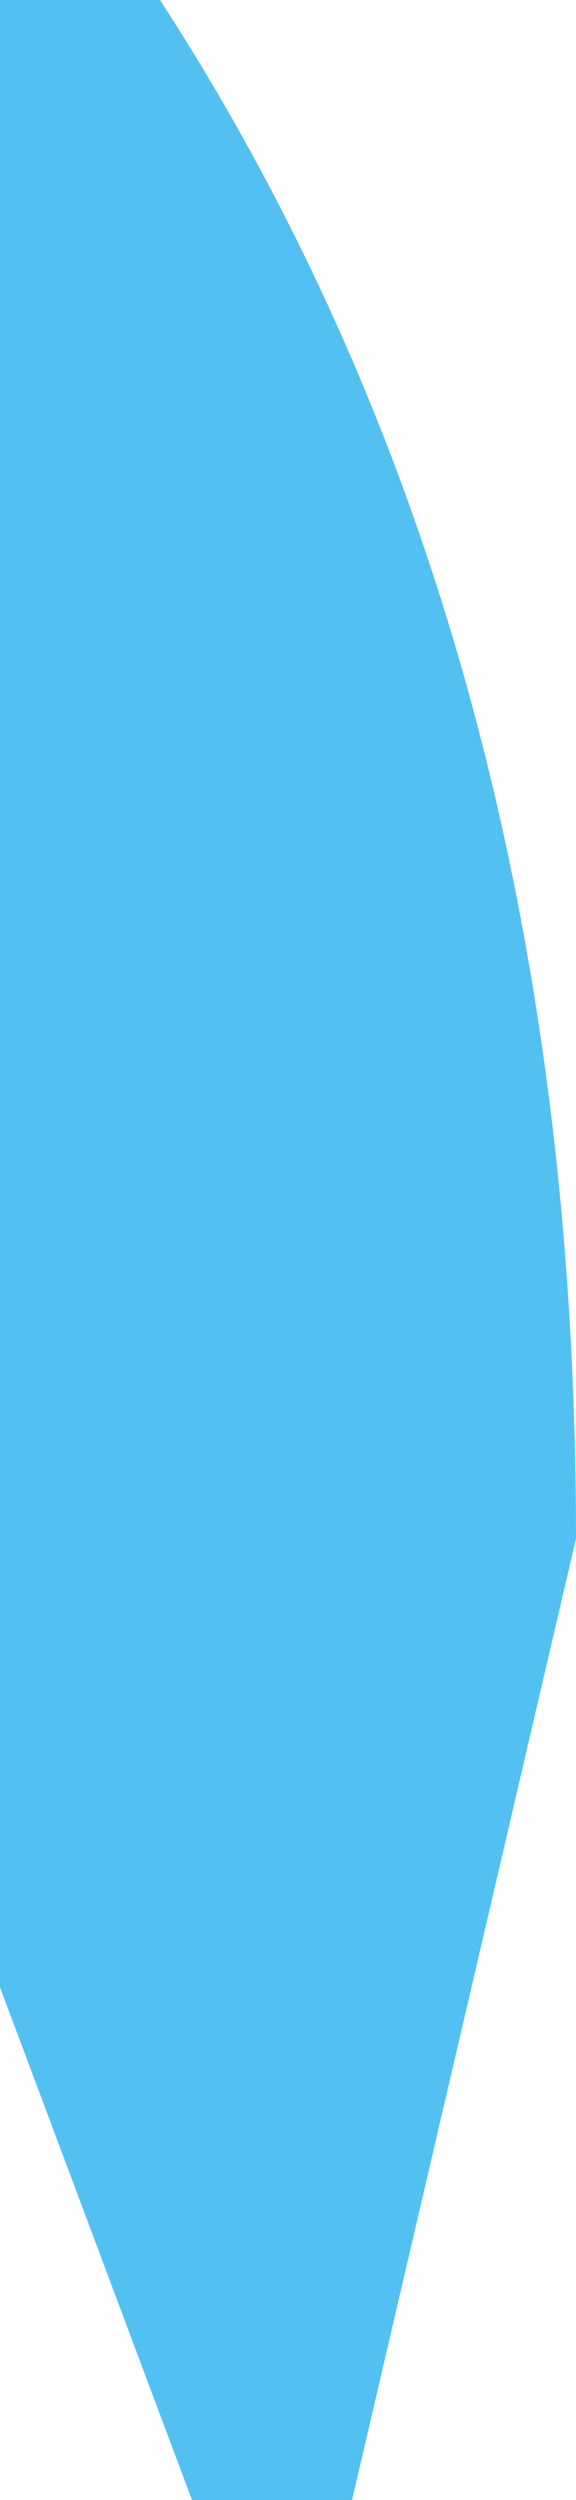
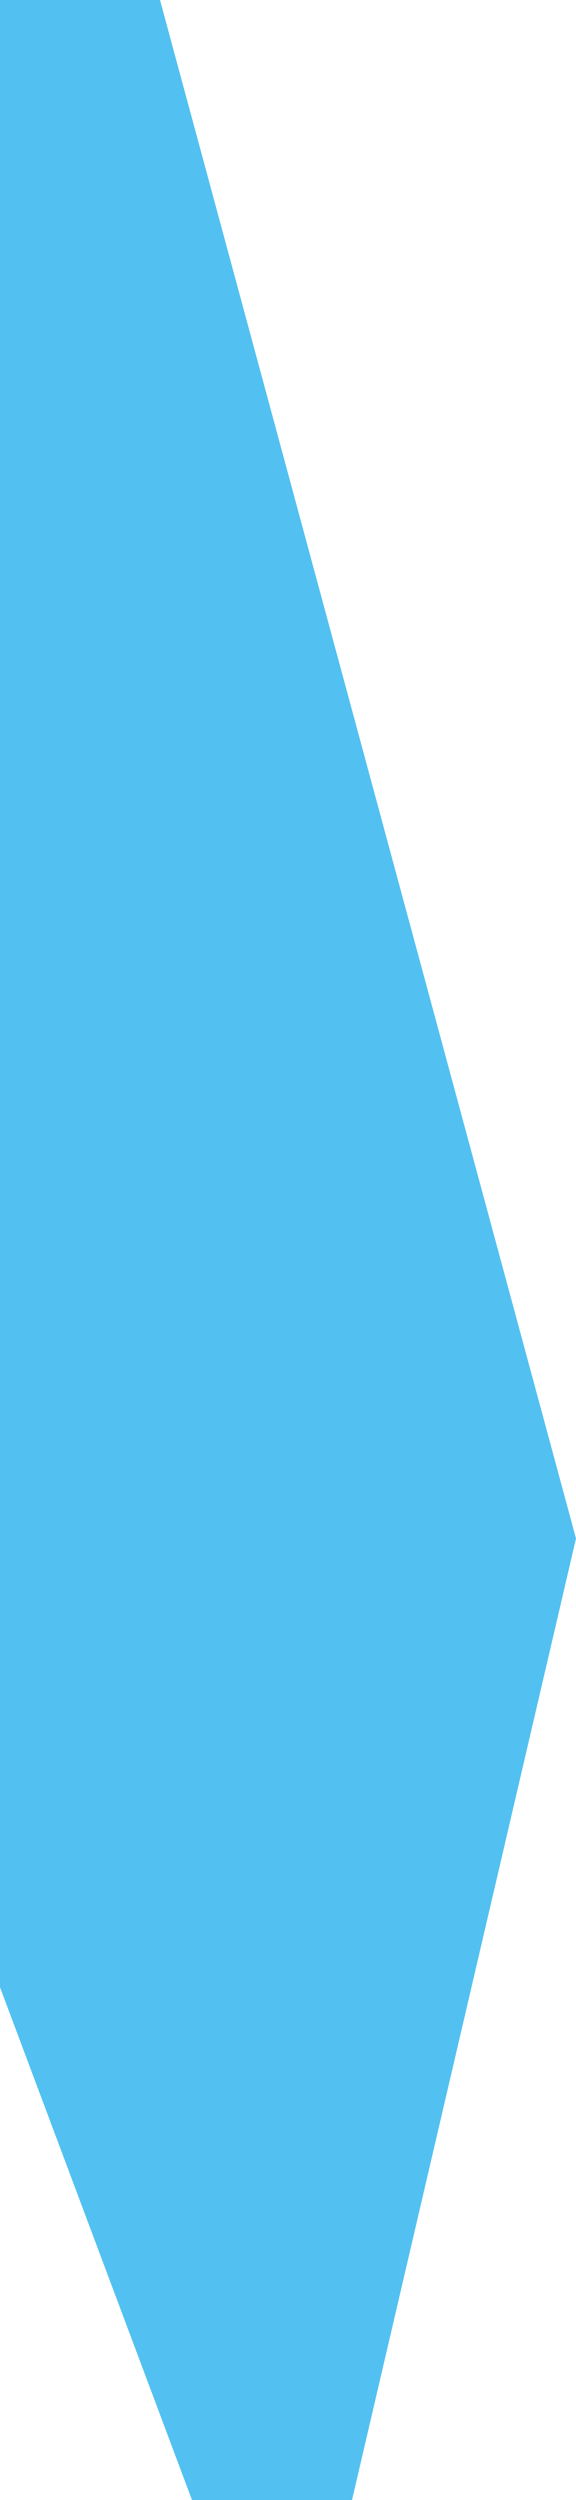
<svg xmlns="http://www.w3.org/2000/svg" height="3.9px" width="0.9px">
  <g transform="matrix(1.0, 0.0, 0.0, 1.0, -29.9, -44.0)">
-     <path d="M30.8 46.4 L30.45 47.9 30.2 47.9 29.9 47.1 29.9 44.0 30.15 44.0 Q30.8 45.0 30.8 46.4" fill="#52c1f1" fill-rule="evenodd" stroke="none" />
+     <path d="M30.8 46.4 L30.45 47.9 30.2 47.9 29.9 47.1 29.9 44.0 30.15 44.0 " fill="#52c1f1" fill-rule="evenodd" stroke="none" />
  </g>
</svg>